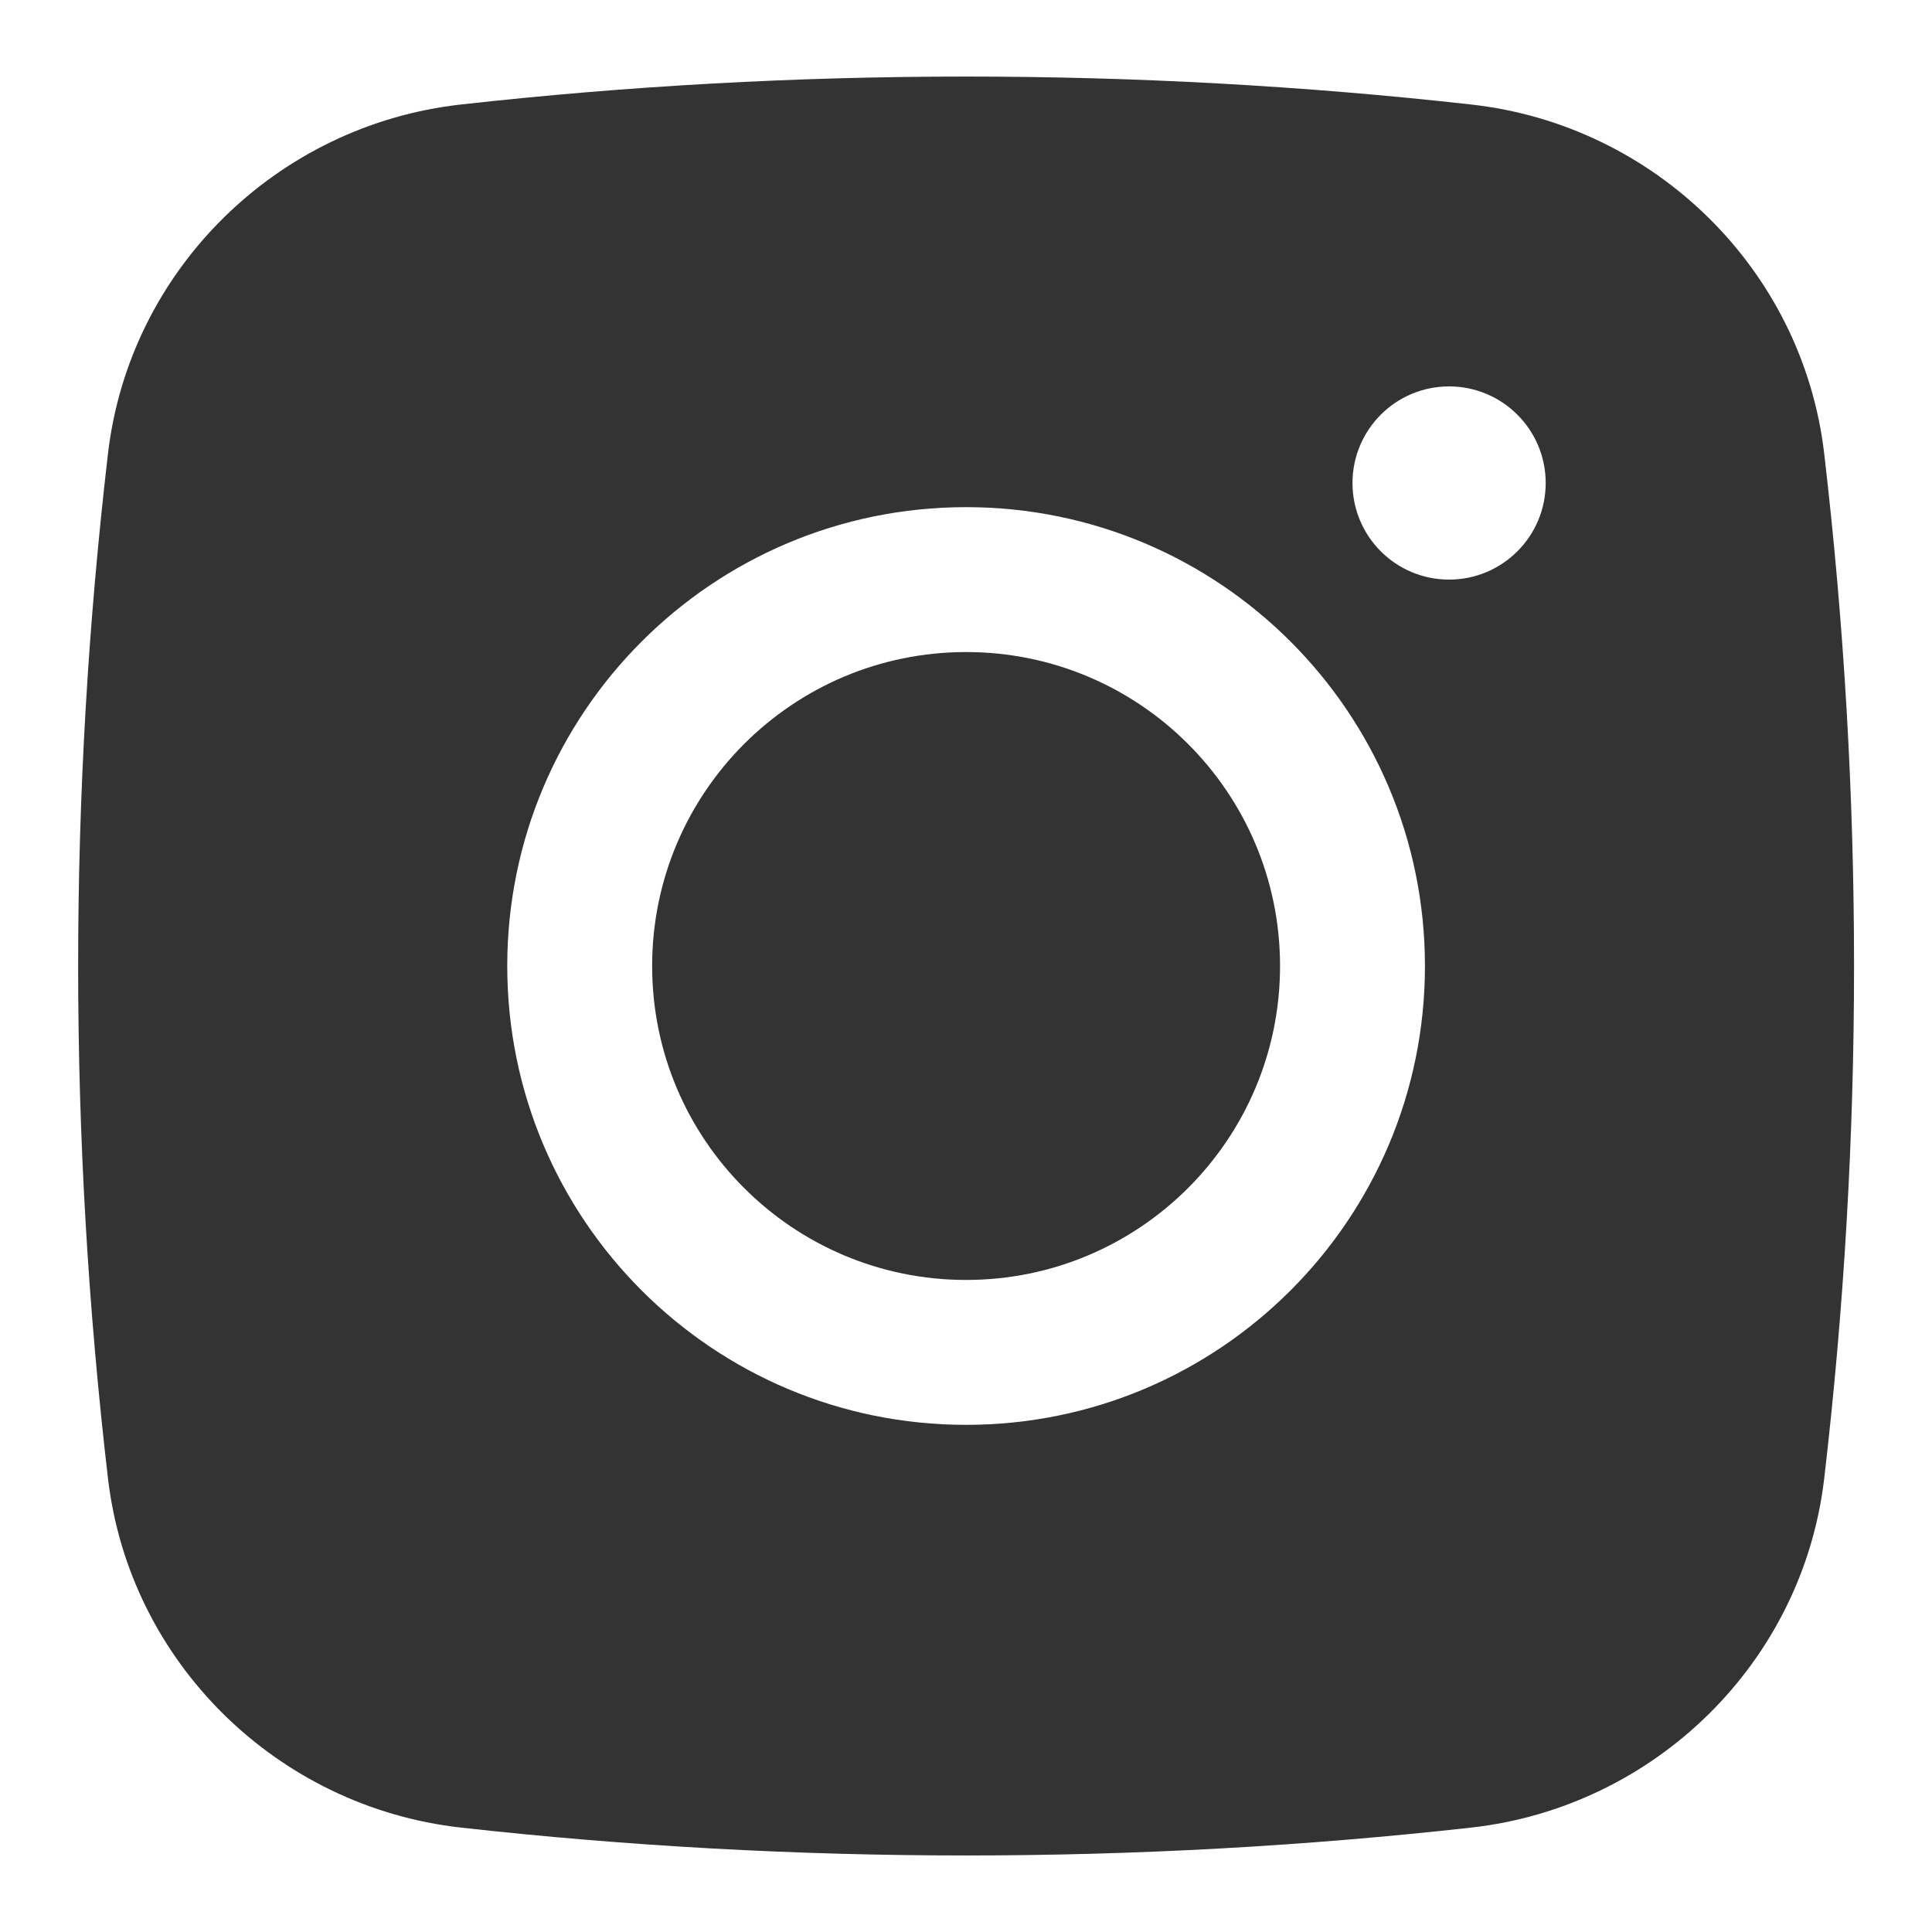
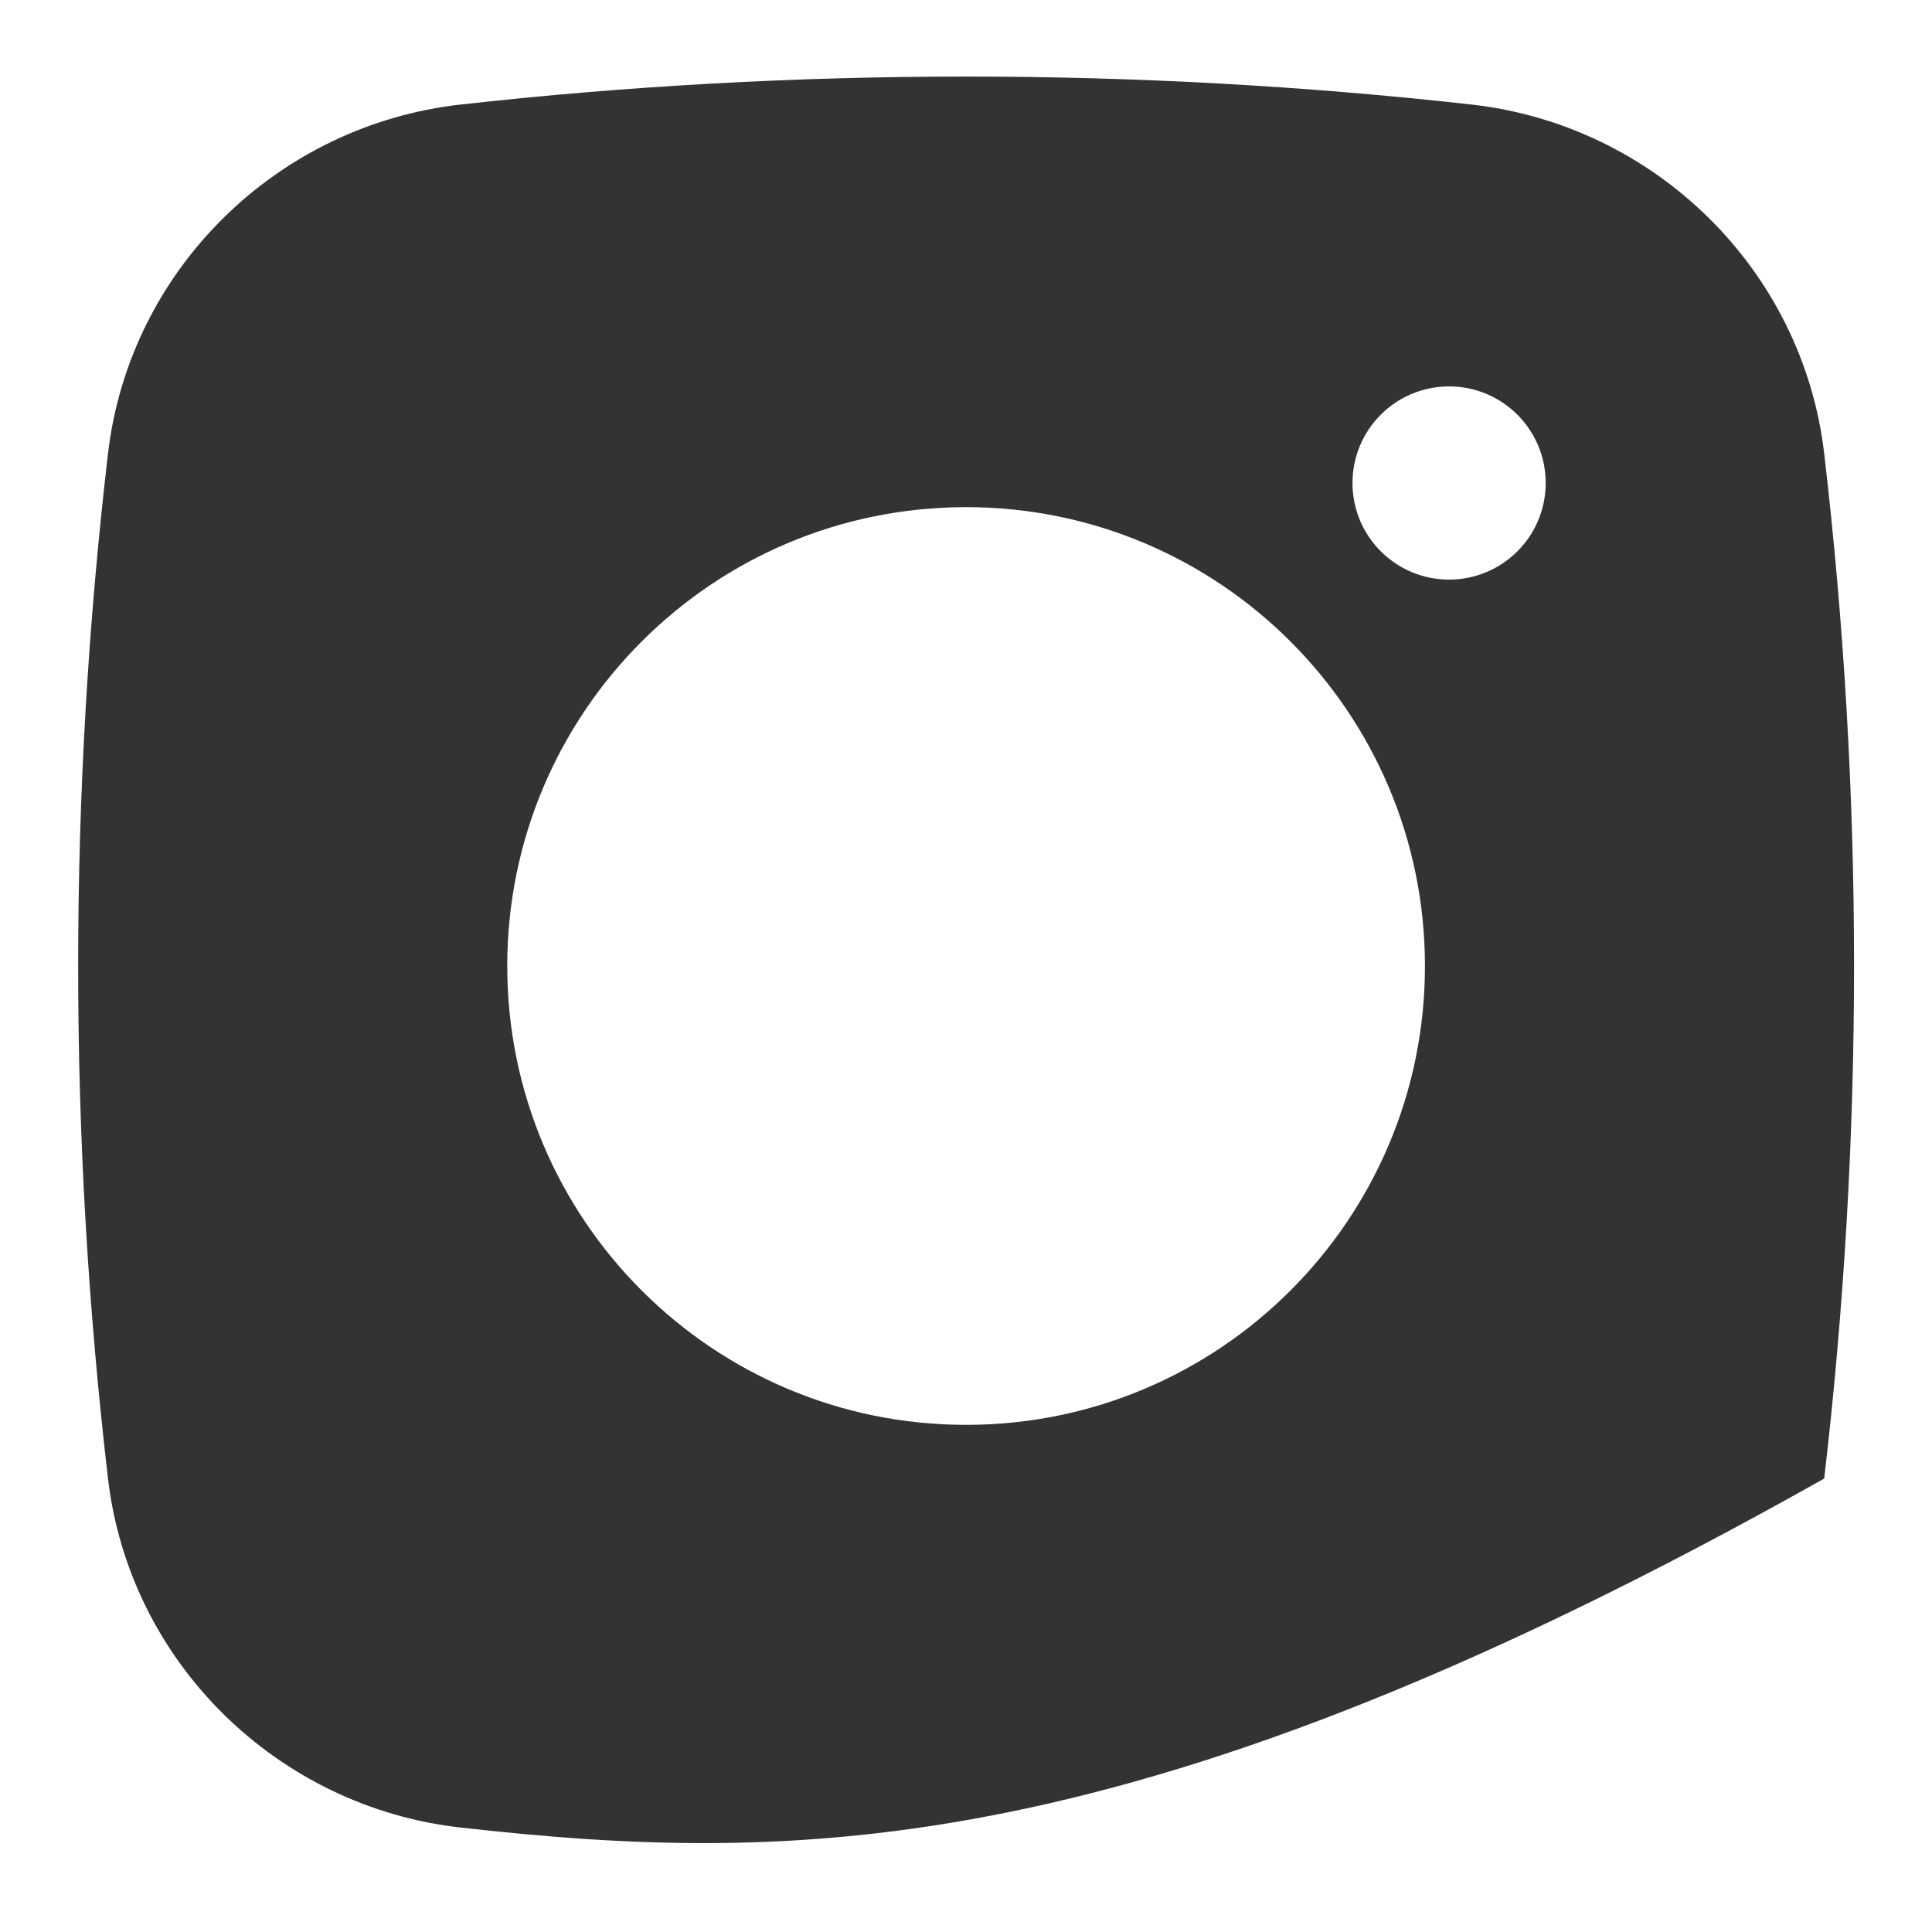
<svg xmlns="http://www.w3.org/2000/svg" width="20" height="20" viewBox="0 0 20 20" fill="none">
-   <path d="M10.001 6.75C8.206 6.75 6.751 8.205 6.751 10C6.751 11.795 8.206 13.25 10.001 13.25C11.796 13.25 13.251 11.795 13.251 10C13.251 8.205 11.796 6.75 10.001 6.75Z" fill="#333333" />
-   <path fill-rule="evenodd" clip-rule="evenodd" d="M4.77 1.082C8.218 0.696 11.783 0.696 15.231 1.082C17.13 1.294 18.661 2.789 18.884 4.695C19.296 8.22 19.296 11.781 18.884 15.306C18.661 17.211 17.13 18.706 15.231 18.919C11.783 19.304 8.218 19.304 4.77 18.919C2.872 18.706 1.341 17.211 1.118 15.306C0.706 11.781 0.706 8.22 1.118 4.695C1.341 2.789 2.872 1.294 4.77 1.082ZM15.001 4C14.448 4 14.001 4.448 14.001 5C14.001 5.552 14.448 6 15.001 6C15.553 6 16.001 5.552 16.001 5C16.001 4.448 15.553 4 15.001 4ZM5.251 10C5.251 7.377 7.377 5.25 10.001 5.25C12.624 5.25 14.751 7.377 14.751 10C14.751 12.623 12.624 14.75 10.001 14.75C7.377 14.75 5.251 12.623 5.251 10Z" fill="#333333" />
+   <path fill-rule="evenodd" clip-rule="evenodd" d="M4.77 1.082C8.218 0.696 11.783 0.696 15.231 1.082C17.13 1.294 18.661 2.789 18.884 4.695C19.296 8.22 19.296 11.781 18.884 15.306C11.783 19.304 8.218 19.304 4.77 18.919C2.872 18.706 1.341 17.211 1.118 15.306C0.706 11.781 0.706 8.22 1.118 4.695C1.341 2.789 2.872 1.294 4.77 1.082ZM15.001 4C14.448 4 14.001 4.448 14.001 5C14.001 5.552 14.448 6 15.001 6C15.553 6 16.001 5.552 16.001 5C16.001 4.448 15.553 4 15.001 4ZM5.251 10C5.251 7.377 7.377 5.25 10.001 5.25C12.624 5.25 14.751 7.377 14.751 10C14.751 12.623 12.624 14.75 10.001 14.75C7.377 14.75 5.251 12.623 5.251 10Z" fill="#333333" />
</svg>